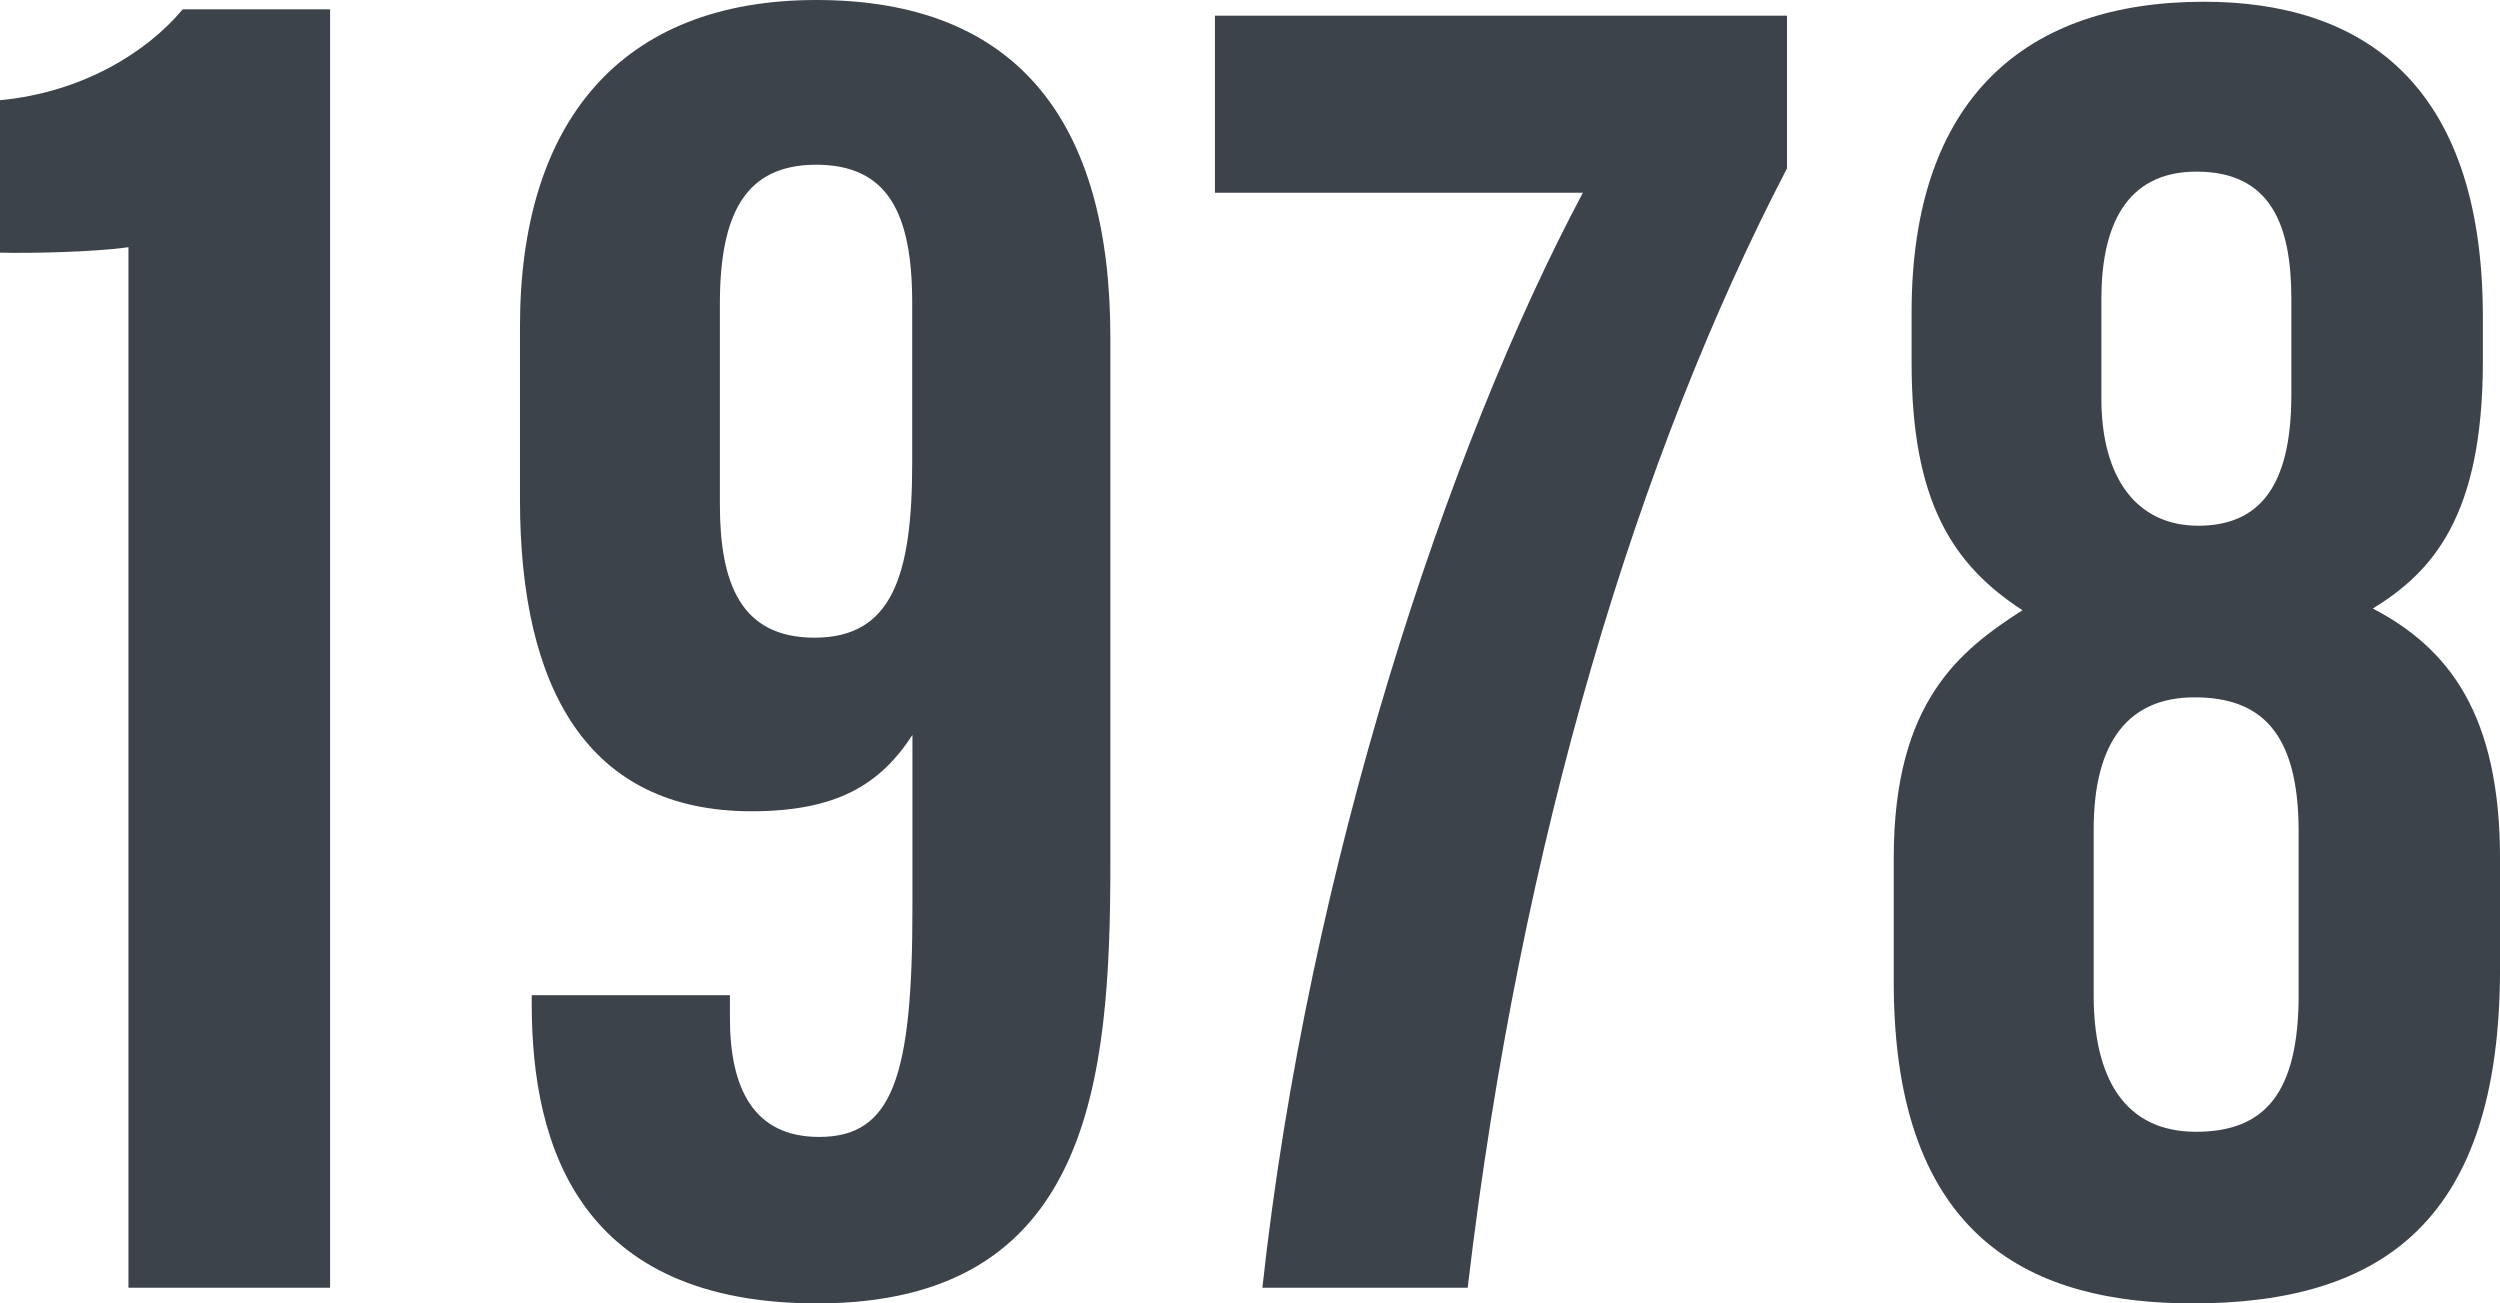
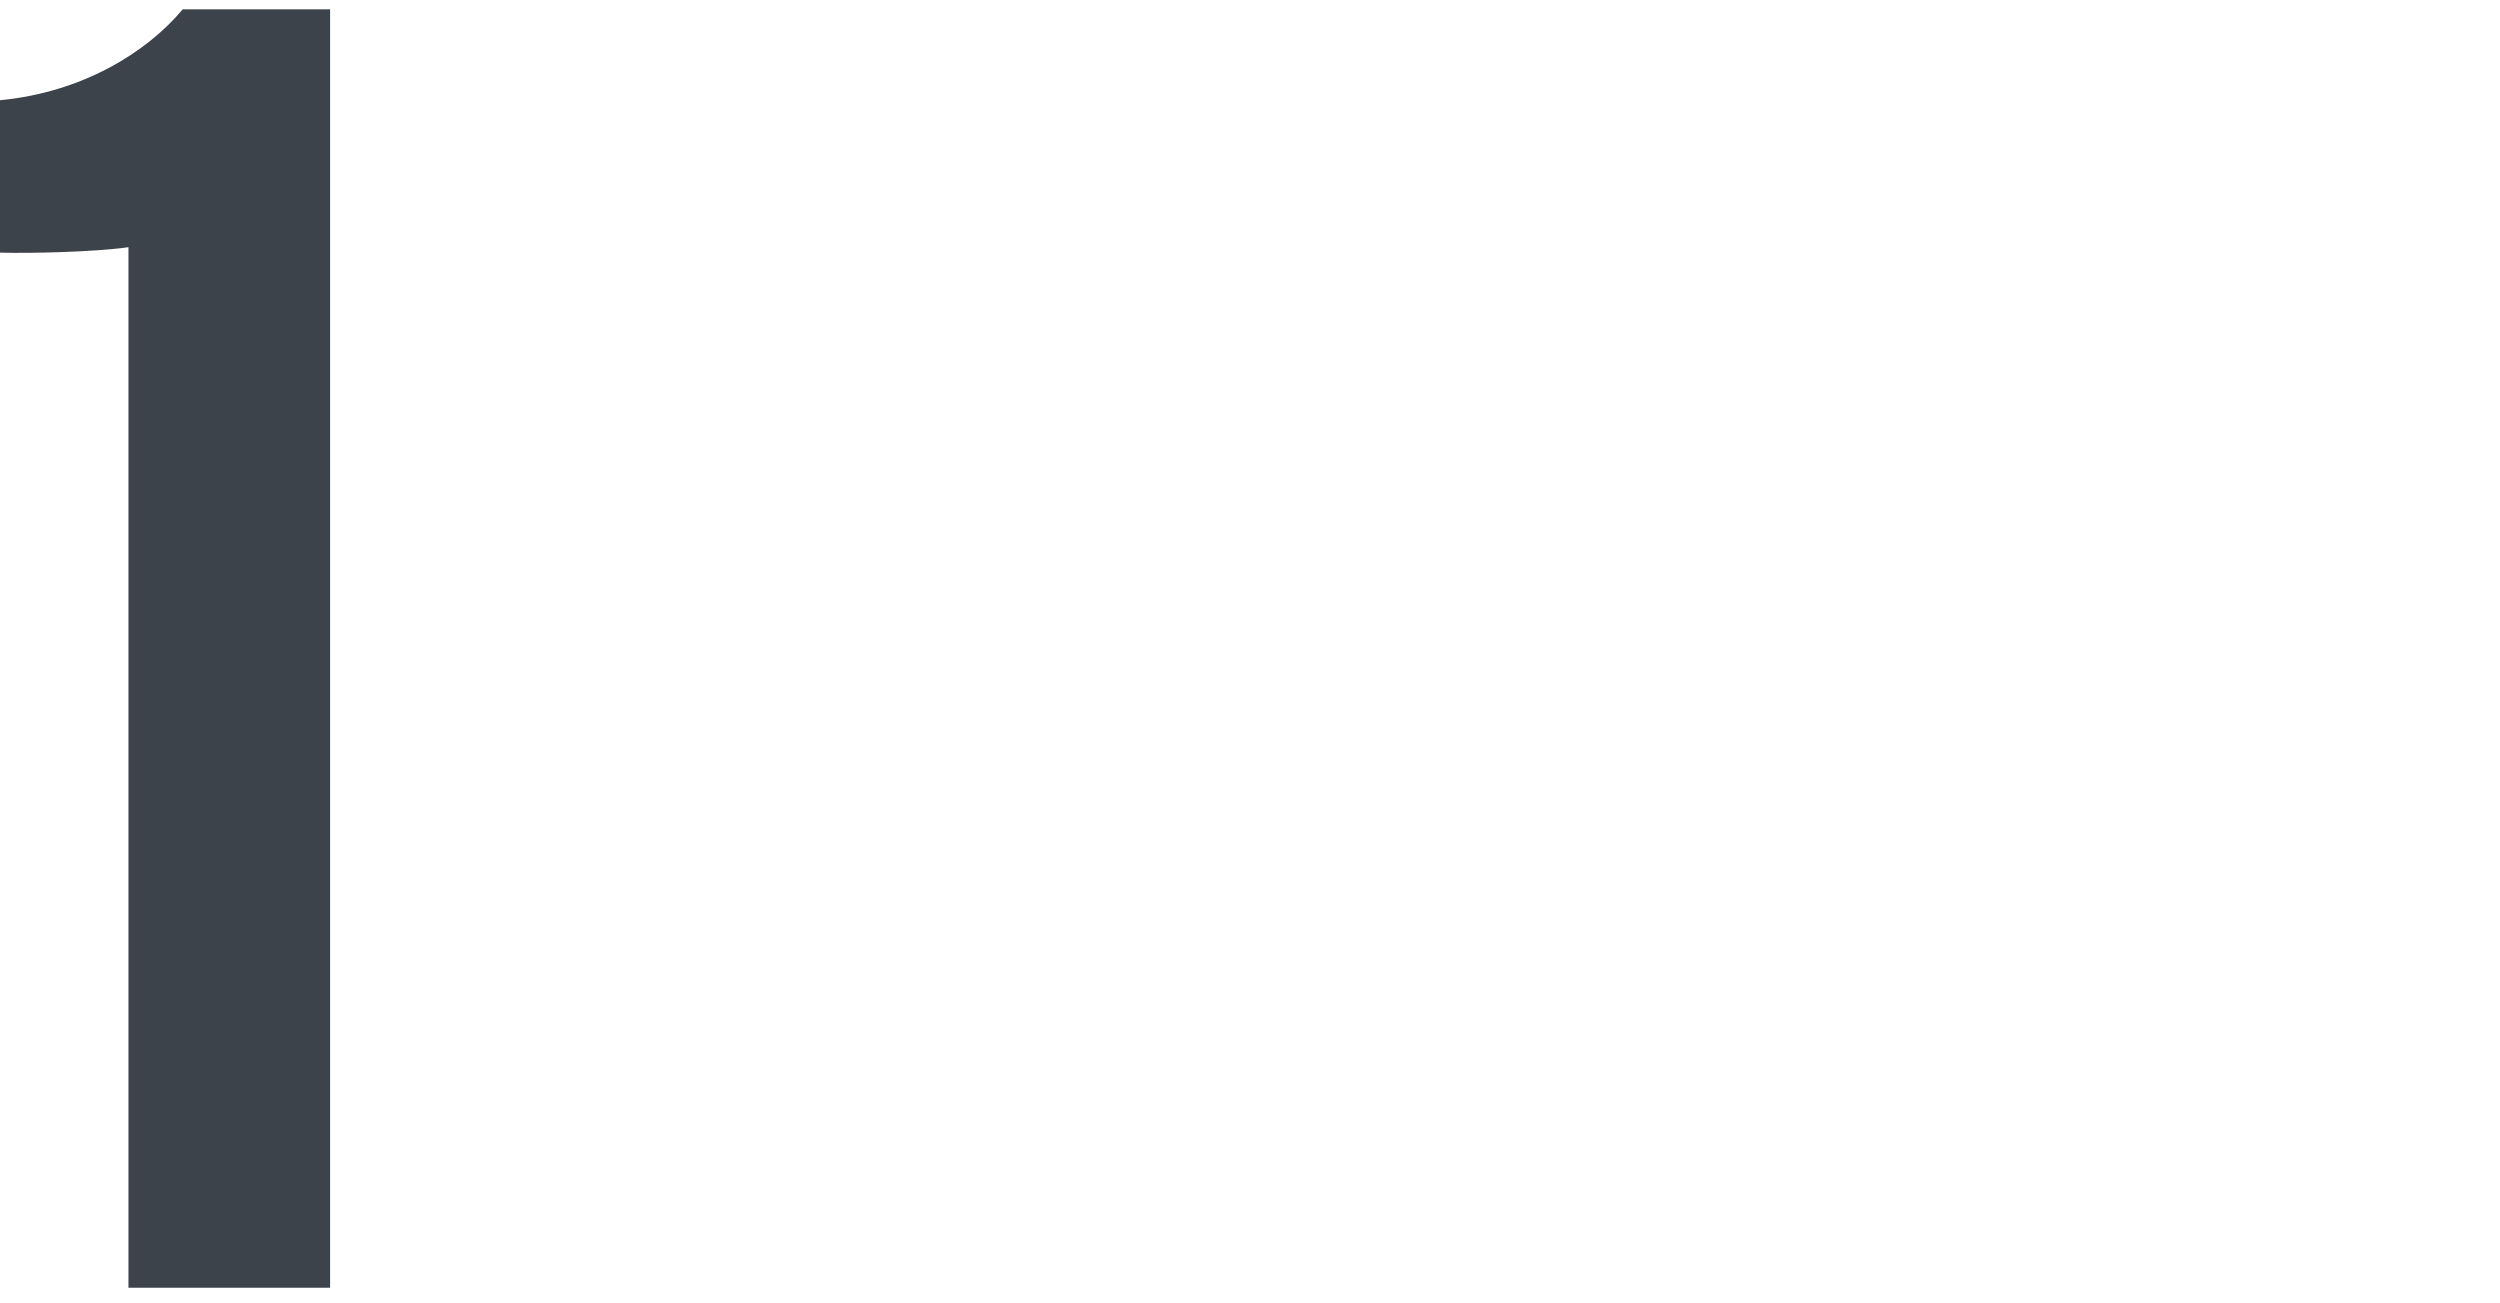
<svg xmlns="http://www.w3.org/2000/svg" id="_レイヤー_2" width="76.214" height="39.735" viewBox="0 0 76.214 39.735">
  <defs>
    <style>.cls-1{fill:#3c434b;}</style>
  </defs>
  <g id="_作業">
-     <path class="cls-1" d="M3.916,39.258V7.536c-1.074.152-3.038.19-3.916.166V3.055c2.494-.236,4.465-1.448,5.57-2.771h4.493v38.974H3.916Z" />
-     <path class="cls-1" d="M22.252,30.339v.69c0,2.178.739,3.631,2.72,3.631,2.229,0,2.844-1.804,2.844-6.951v-5.304c-.979,1.511-2.312,2.327-4.904,2.327-5.004,0-7.06-3.751-7.06-9.492v-5.29C15.852,3.754,18.893,0,24.888,0c6.12,0,8.962,3.7,8.962,10.279v16.031c0,6.641-.594,13.425-8.938,13.425-7.203,0-8.702-4.735-8.702-9.119v-.277h6.042ZM21.946,9.26v6.117c0,2.405.635,4.063,2.885,4.063,2.345,0,2.978-1.851,2.978-5.321v-4.883c0-2.734-.742-4.214-2.928-4.214-2.135,0-2.935,1.46-2.935,4.237Z" />
-     <path class="cls-1" d="M54.477.478v4.657c-4.508,8.655-8.123,20.43-9.734,34.123h-6.259c1.403-12.84,5.642-25.638,9.772-33.383h-11.218V.478h17.439Z" />
-     <path class="cls-1" d="M57.732,29.953v-3.804c0-4.777,2.036-6.329,3.923-7.546-2.134-1.389-3.379-3.32-3.379-7.544v-1.534C58.276,3.002,61.747.053,67.186.053c4.744,0,8.506,2.405,8.506,9.616v1.348c0,4.749-1.558,6.429-3.355,7.534,2.327,1.217,3.878,3.238,3.878,7.629v3.345c0,7.666-3.562,10.21-9.373,10.21-4.792,0-9.11-1.868-9.11-9.783ZM70.075,30.313v-4.967c0-3.049-1.176-4.087-3.173-4.087s-3.075,1.332-3.075,4.025v5.06c0,2.527.945,4.159,3.121,4.159,2.128,0,3.128-1.219,3.128-4.189ZM64.062,9.112v3.04c0,2.434,1.088,3.875,2.952,3.875,1.828,0,2.839-1.152,2.839-3.987v-2.935c0-2.224-.611-3.873-2.892-3.873-2.186,0-2.899,1.718-2.899,3.88Z" />
+     <path class="cls-1" d="M3.916,39.258V7.536c-1.074.152-3.038.19-3.916.166V3.055c2.494-.236,4.465-1.448,5.57-2.771h4.493v38.974H3.916" />
  </g>
</svg>